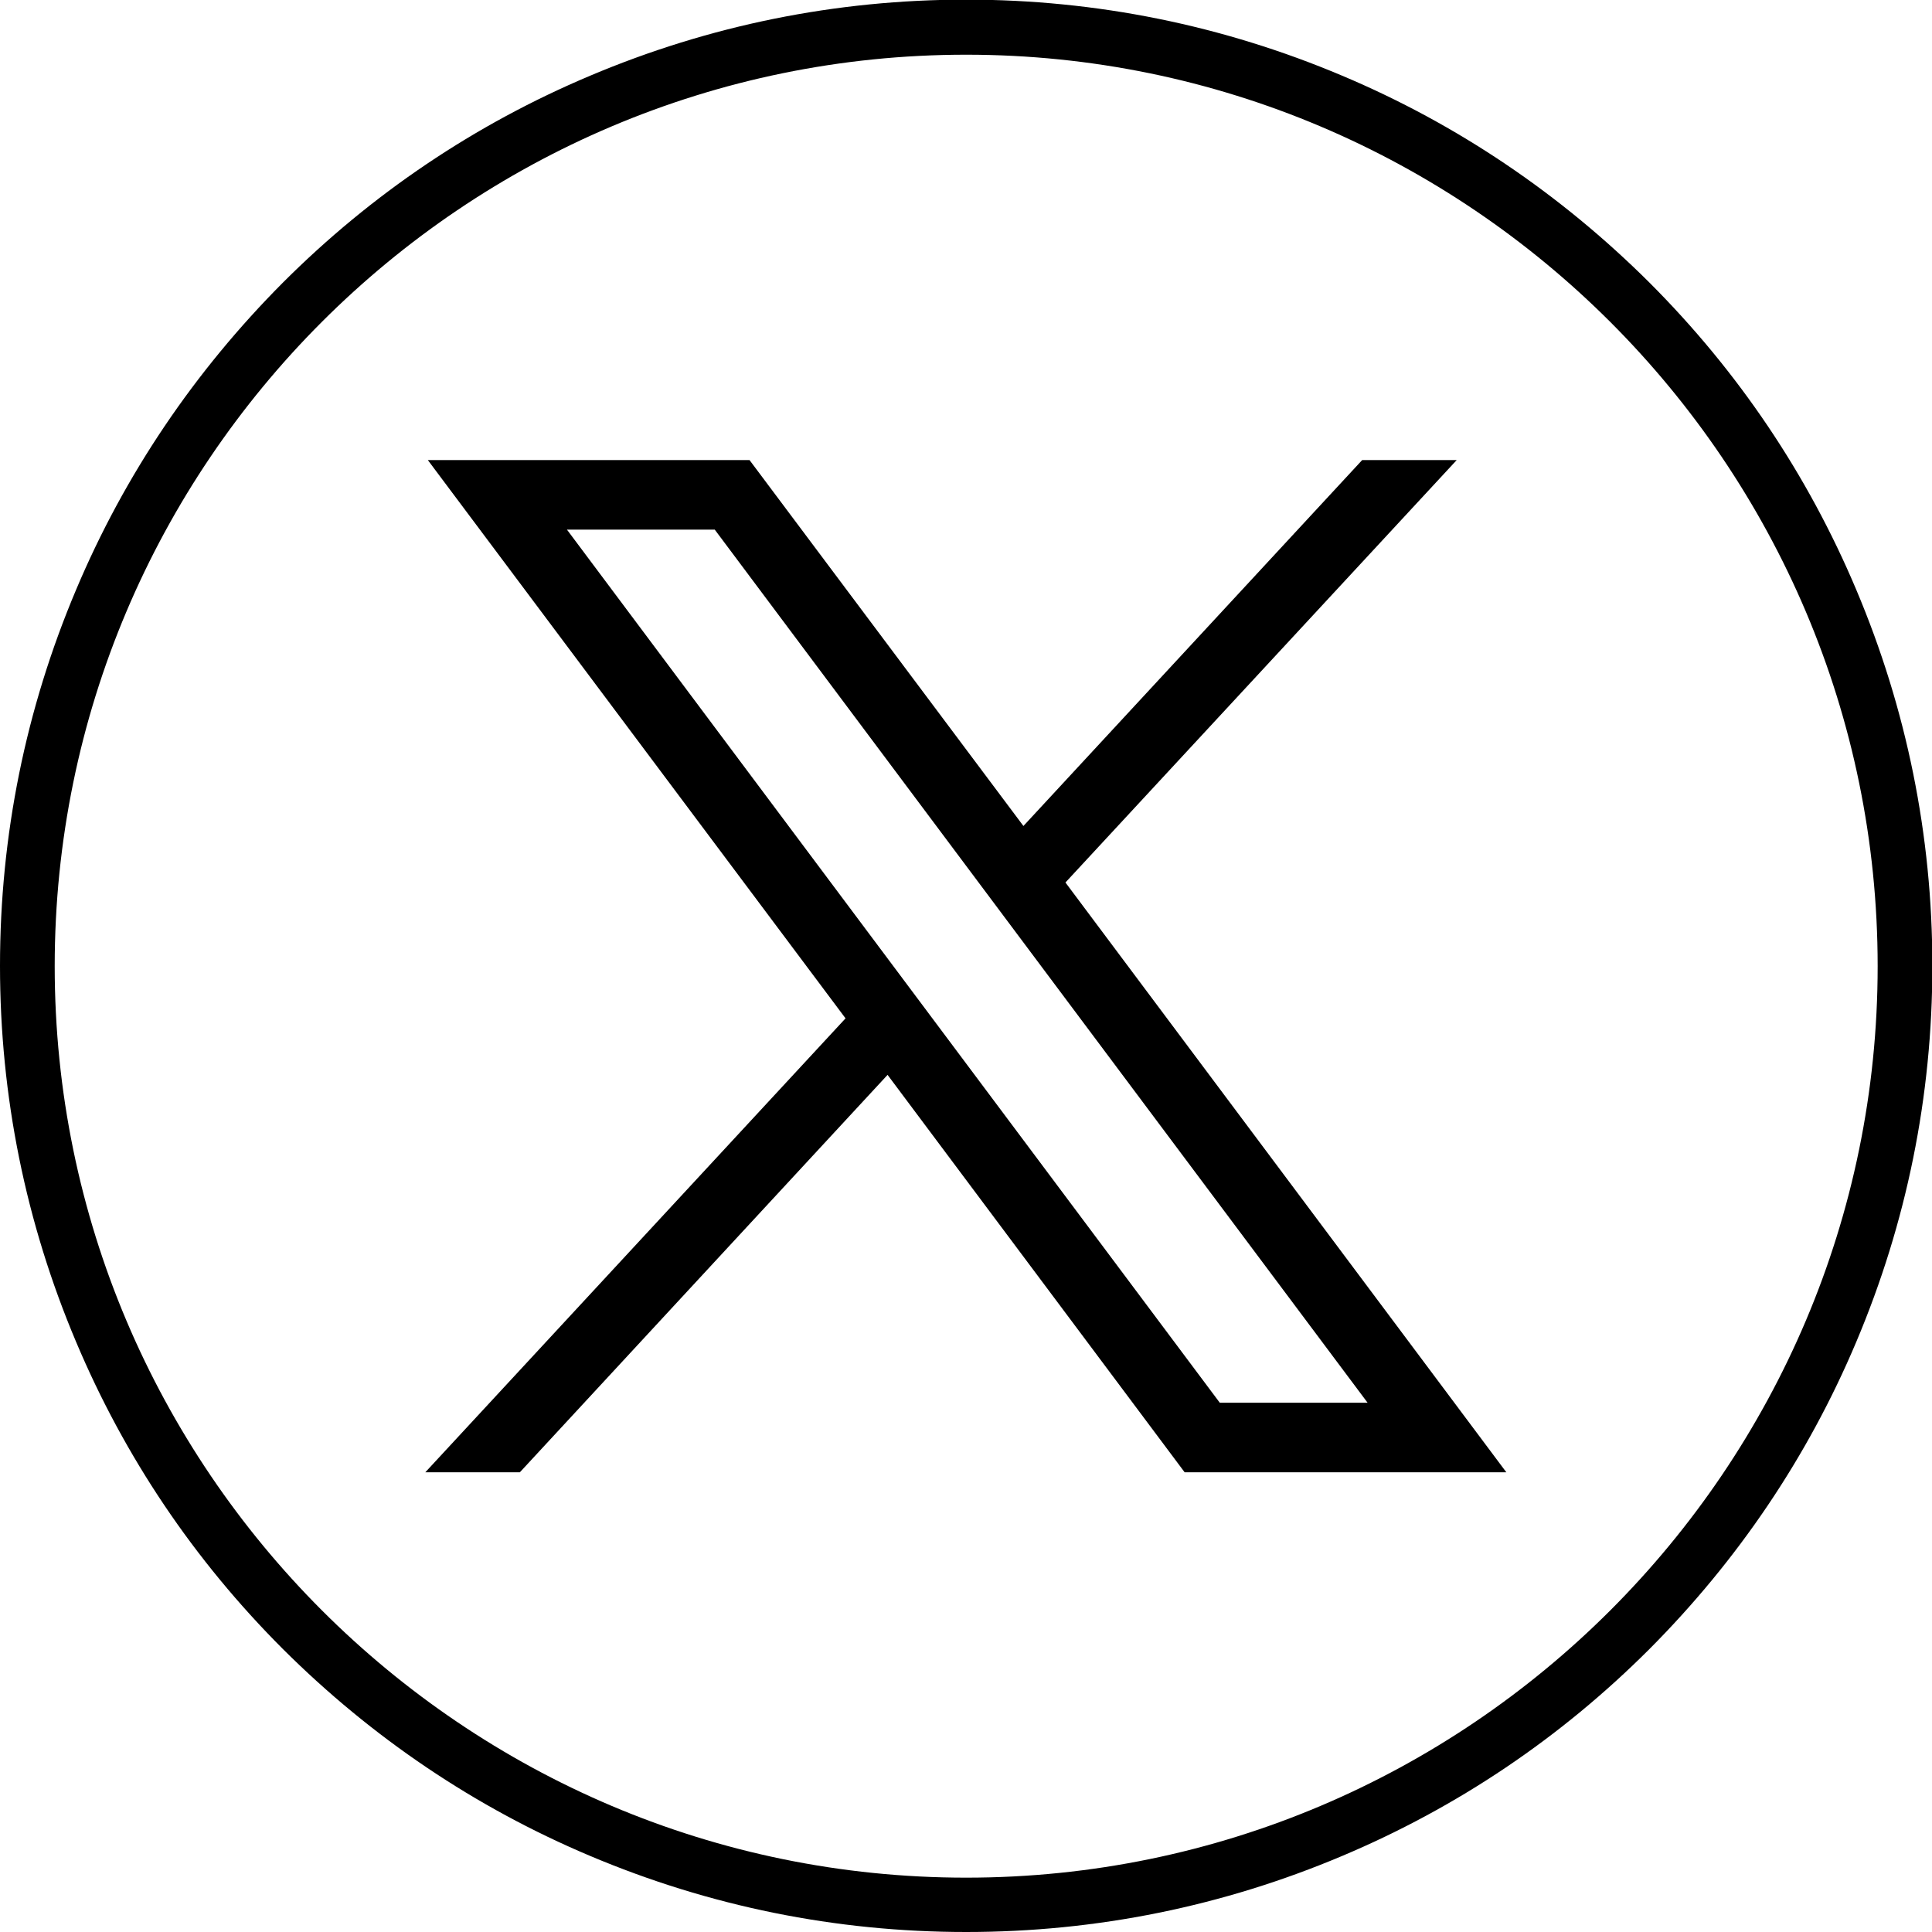
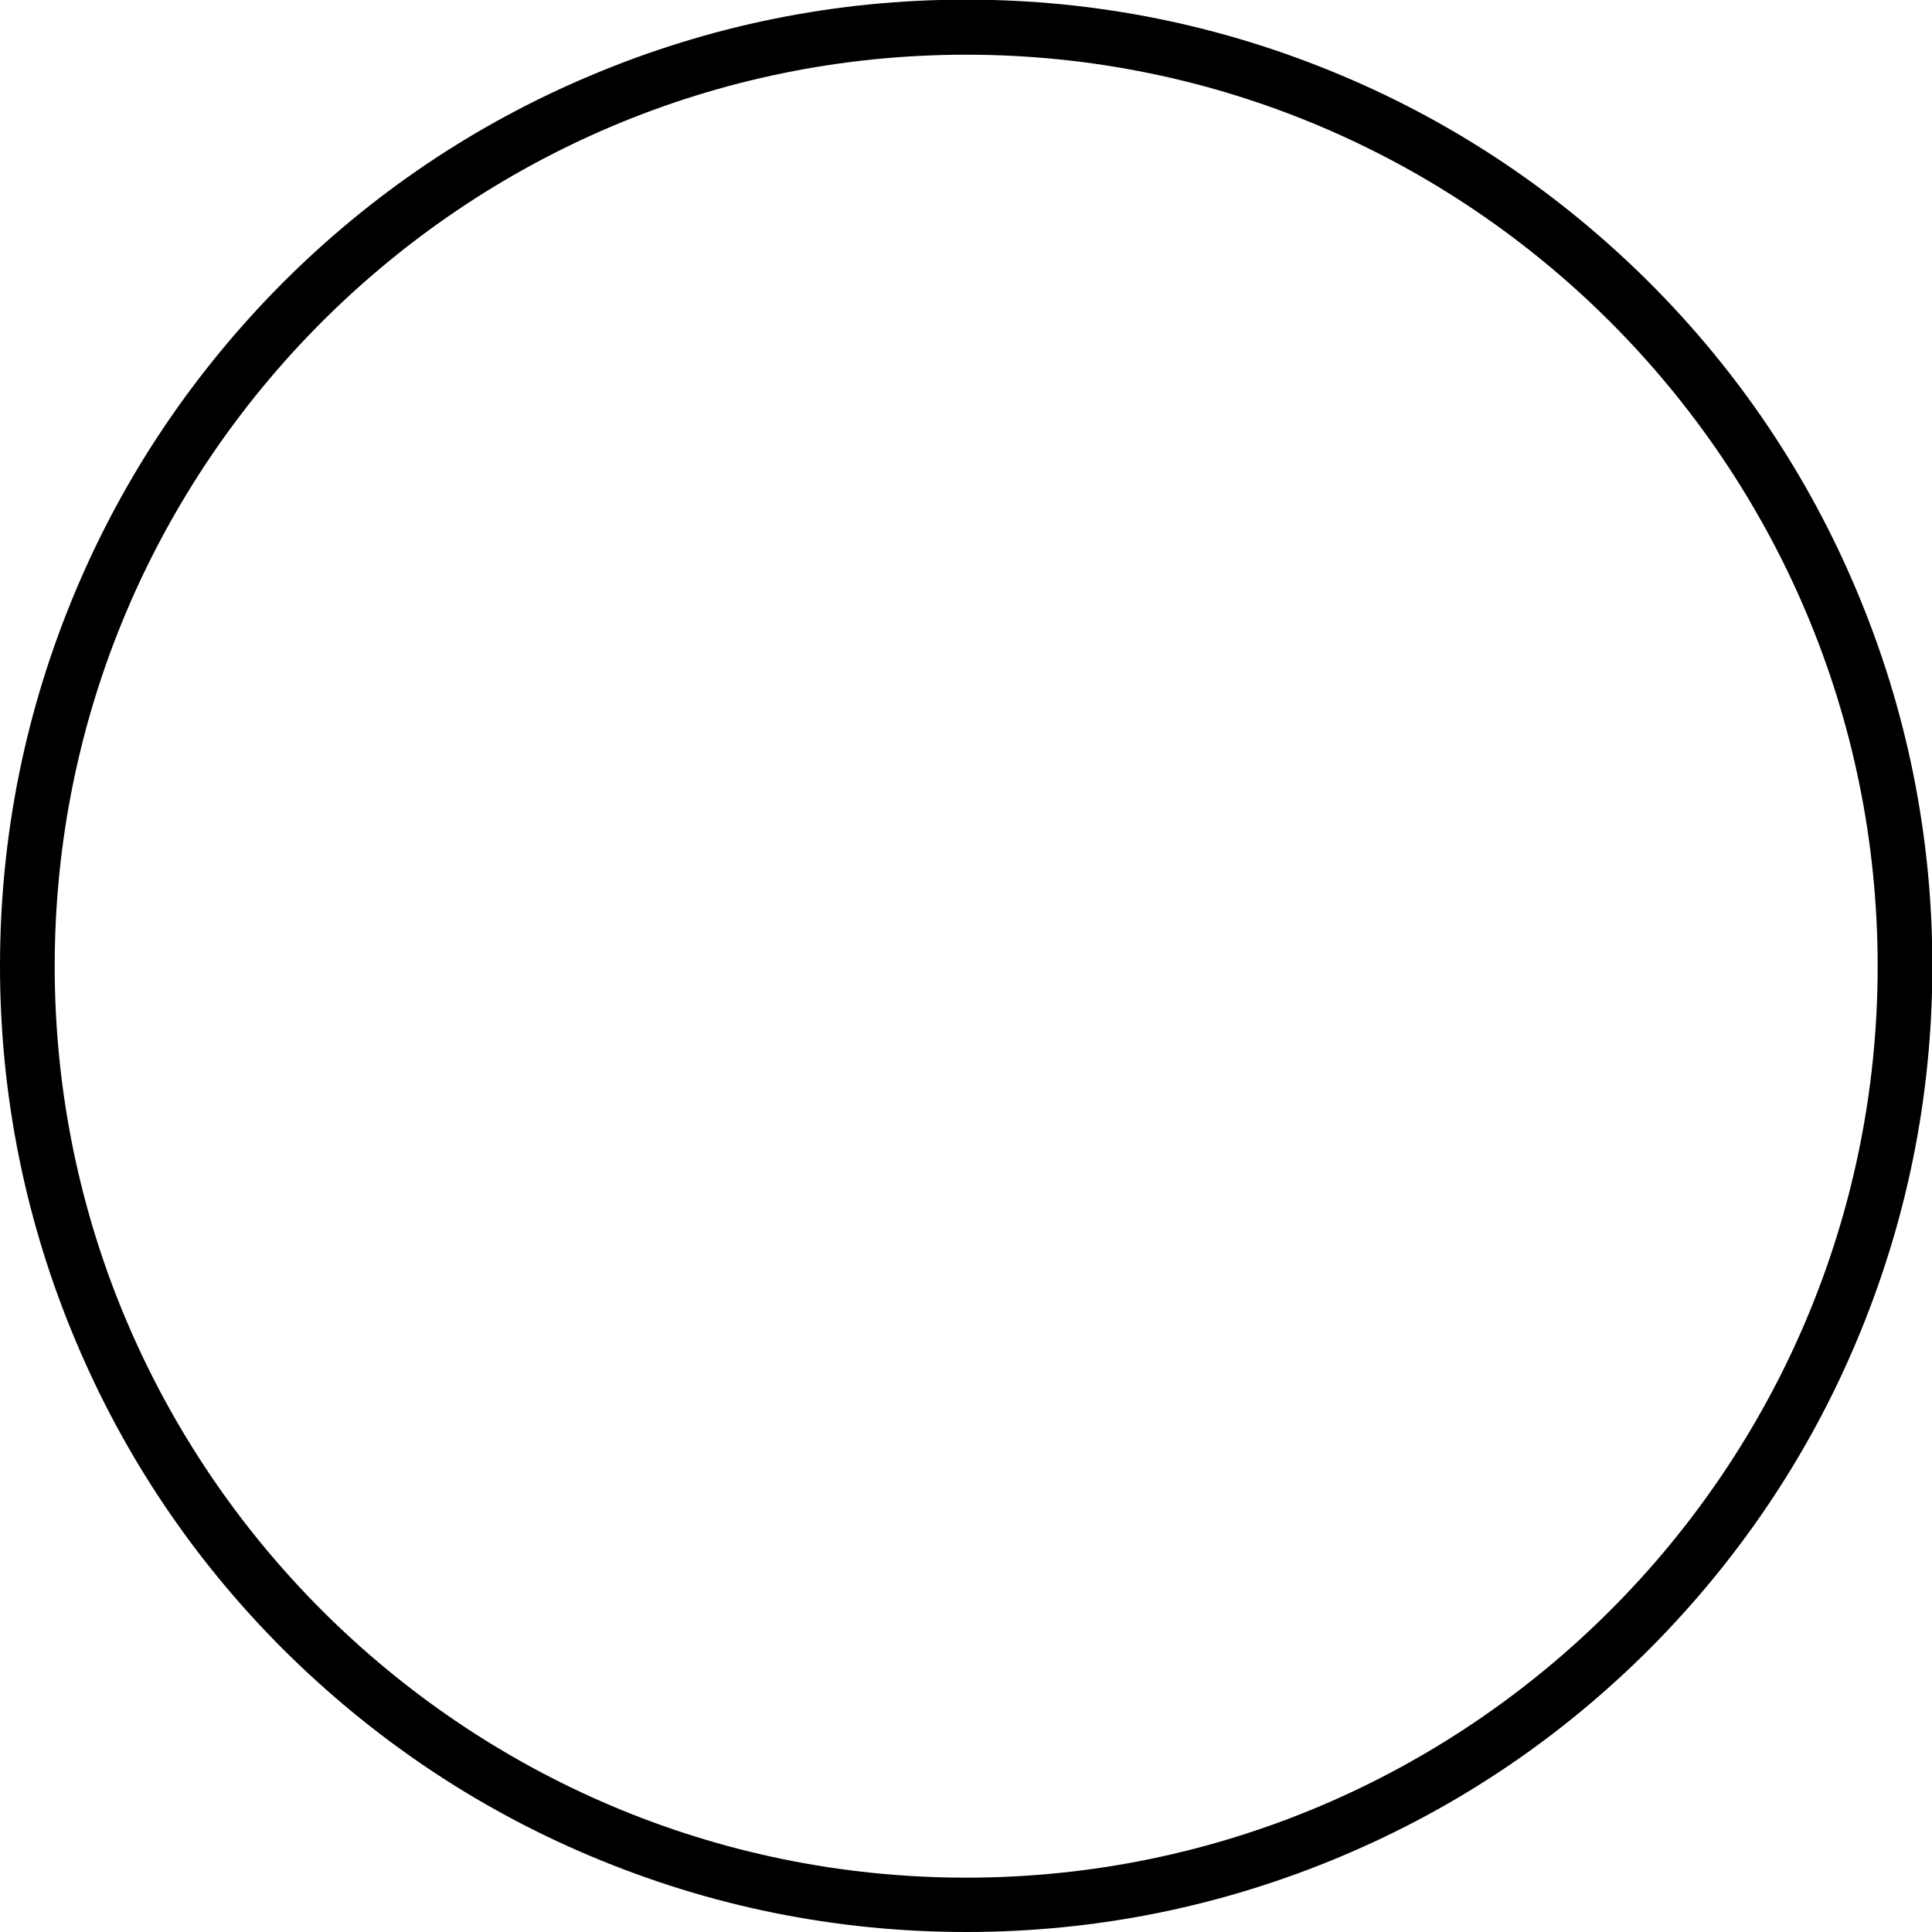
<svg xmlns="http://www.w3.org/2000/svg" viewBox="0 0 53.33 53.33">
-   <path d="m11.81 12.7 11.53 15.41-11.6 12.53h2.61l10.15-10.97 8.2 10.97h8.88l-12.17-16.28 10.8-11.66h-2.61l-9.35 10.1-7.56-10.1zm3.84 1.92h4.08l18.02 24.1h-4.08z" />
  <path d="m26.67 53.33c-3.6 0-7.09-.71-10.38-2.1-3.18-1.34-6.03-3.27-8.48-5.71-2.45-2.45-4.37-5.3-5.71-8.48-1.39-3.29-2.1-6.78-2.1-10.38s.71-7.09 2.1-10.38c1.34-3.18 3.27-6.03 5.71-8.48 2.45-2.45 5.3-4.37 8.48-5.71 3.29-1.39 6.78-2.1 10.38-2.1s7.09.71 10.38 2.1c3.18 1.34 6.03 3.27 8.48 5.71 2.45 2.45 4.37 5.3 5.71 8.48 1.39 3.29 2.1 6.78 2.1 10.38s-.71 7.09-2.1 10.38c-1.34 3.18-3.27 6.03-5.71 8.48-2.45 2.45-5.3 4.37-8.48 5.71-3.29 1.39-6.78 2.1-10.38 2.1zm0-51.82c-13.88 0-25.16 11.28-25.16 25.16s11.29 25.16 25.16 25.16 25.16-11.29 25.16-25.16-11.29-25.16-25.16-25.16z" />
</svg>